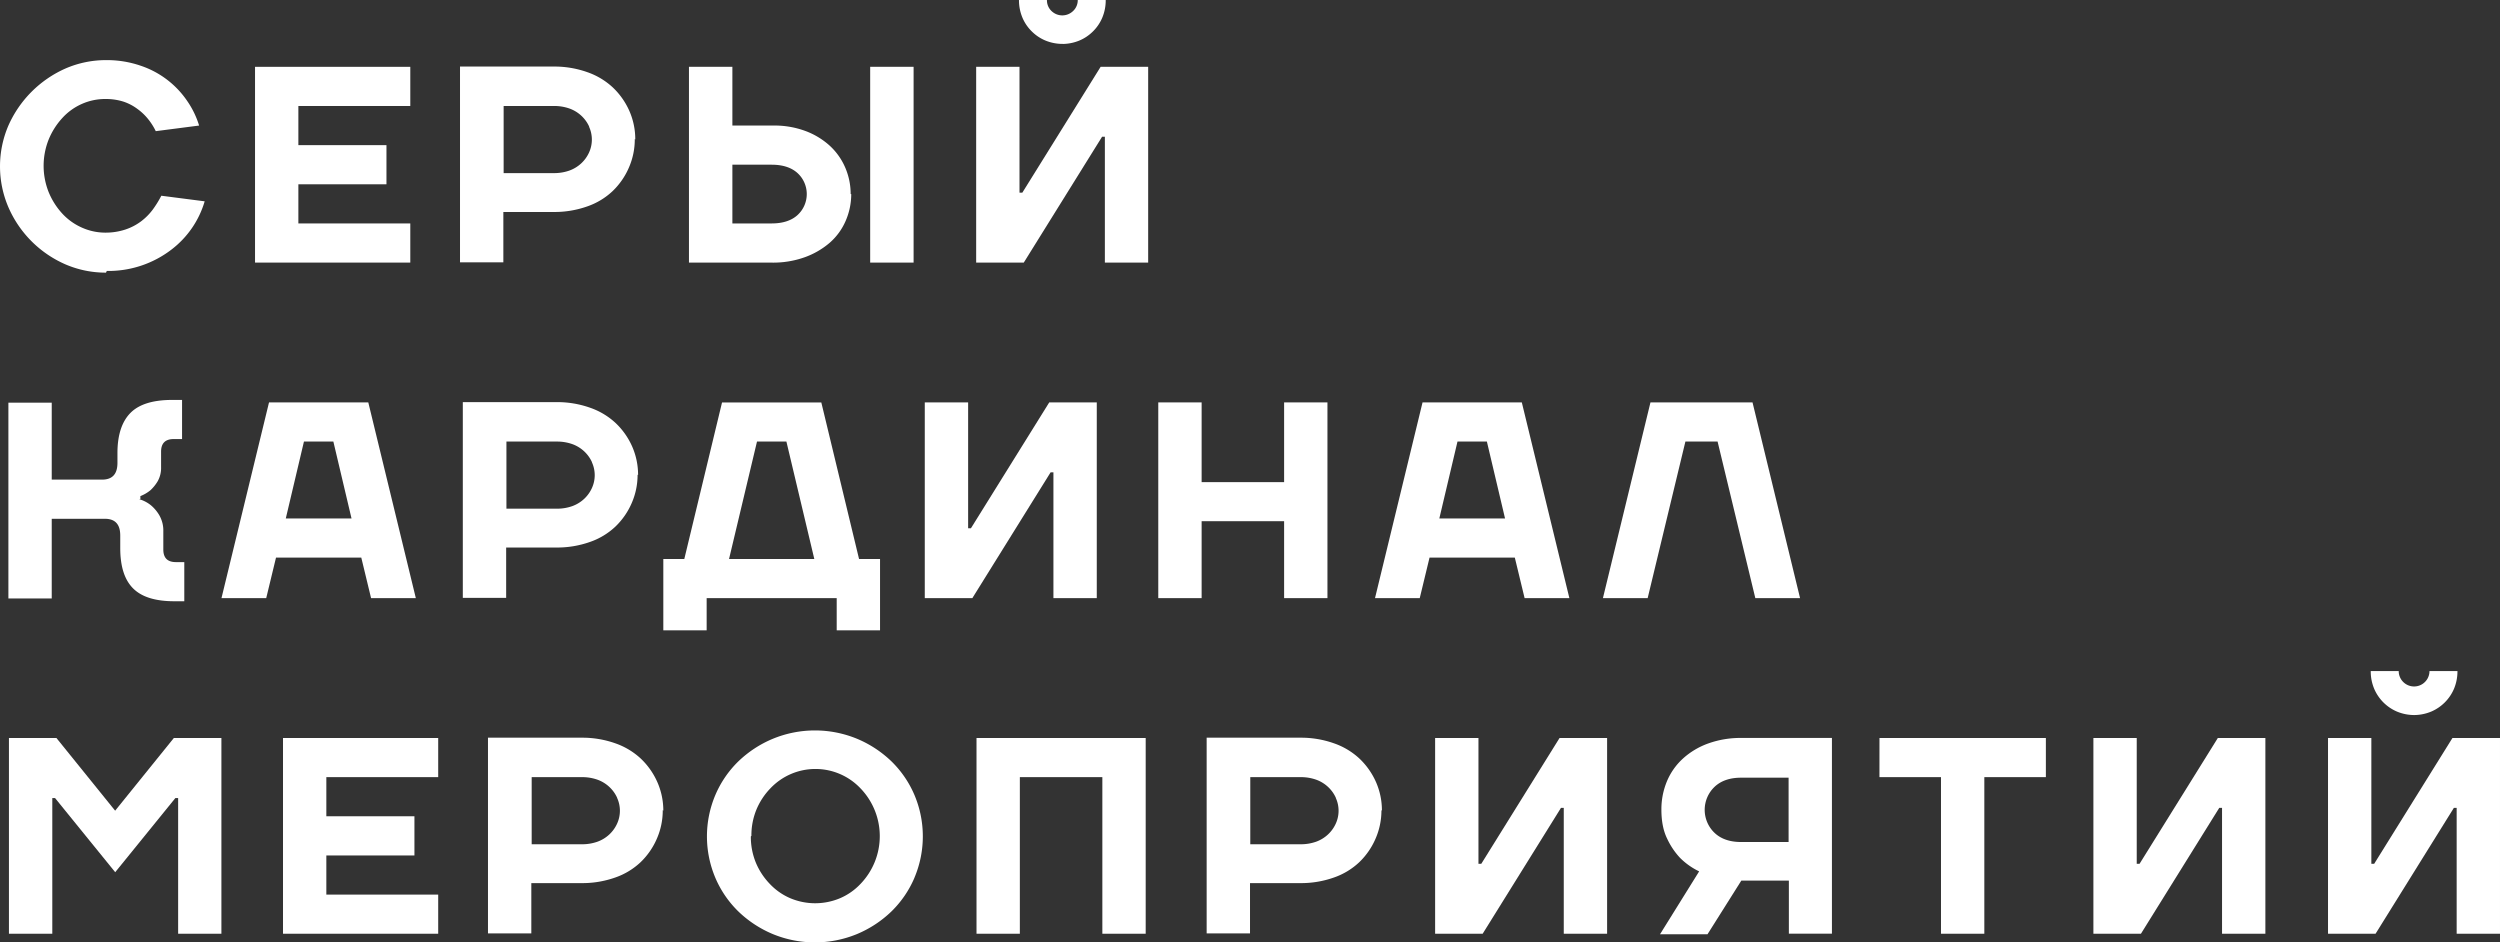
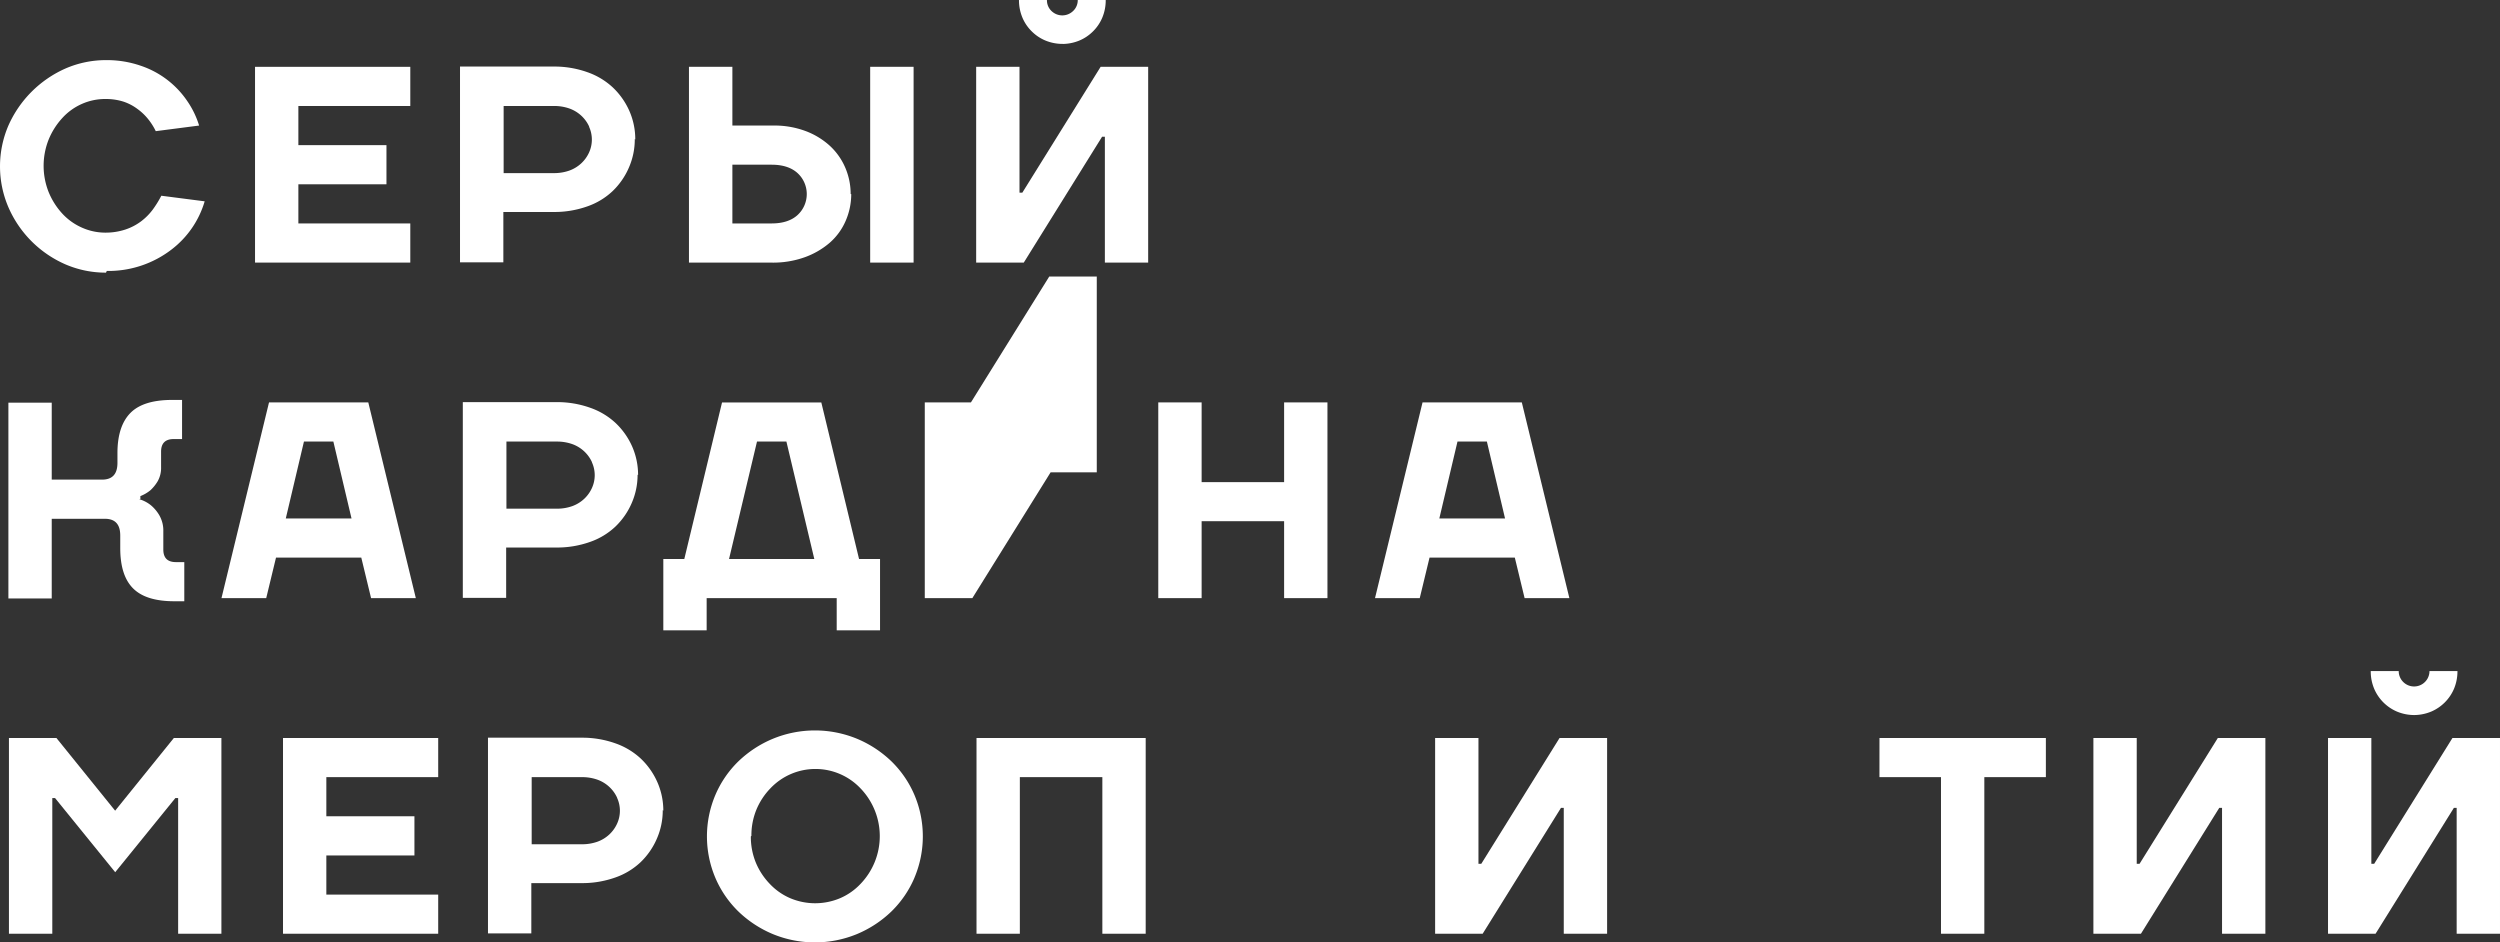
<svg xmlns="http://www.w3.org/2000/svg" viewBox="0 0 1462.35 551.25">
  <rect x="0" y="0" width="1462.35" height="551.25" fill="#333333" stroke="none" />
  <defs>
    <style>.cls-1{fill:#fff;}</style>
  </defs>
  <title>Ресурс 24</title>
  <g id="Слой_2" data-name="Слой 2">
    <g id="Слой_1-2" data-name="Слой 1">
      <path class="cls-1" d="M62,159.48a59.44,59.44,0,0,1-23.88-4.91A64.43,64.43,0,0,1,4.91,121.21a60.57,60.57,0,0,1,0-47.76A65.53,65.53,0,0,1,38.28,40.08a59.44,59.44,0,0,1,23.88-4.91,60.35,60.35,0,0,1,20.12,3.27,53.3,53.3,0,0,1,27.32,20.77,51.81,51.81,0,0,1,6.87,14.23L91.11,76.72a36,36,0,0,0-4.42-7,32.11,32.11,0,0,0-6.38-6.05A28.68,28.68,0,0,0,72,59.38,34.44,34.44,0,0,0,61.5,57.91a33.48,33.48,0,0,0-13.74,2.94,33.89,33.89,0,0,0-11.45,8.34,42.26,42.26,0,0,0-7.85,12.43,41.62,41.62,0,0,0,0,30.75,42.26,42.26,0,0,0,7.85,12.43,34.51,34.51,0,0,0,11.61,8.34,33.48,33.48,0,0,0,13.74,2.94,36.81,36.81,0,0,0,11.61-1.8,32.36,32.36,0,0,0,9.16-4.74,34.18,34.18,0,0,0,6.87-6.87,61.43,61.43,0,0,0,5.07-8.18l25.35,3.27a54.91,54.91,0,0,1-19.3,28.13,60.53,60.53,0,0,1-37.95,12.6Z" />
      <path class="cls-1" d="M240,153.6H149.18V39.09H240V62H174.53V84.9h51.53v22.9H174.53v22.9H240Z" />
      <path class="cls-1" d="M371.31,81.3A41.17,41.17,0,0,1,367.88,98a42.2,42.2,0,0,1-9.49,13.74,41.25,41.25,0,0,1-14.89,9A57.44,57.44,0,0,1,323.88,124H294.43v29.44H269.08V38.93h54.8a57.44,57.44,0,0,1,19.63,3.27,42,42,0,0,1,15,9,42.66,42.66,0,0,1,9.65,13.74,41.17,41.17,0,0,1,3.44,16.68Zm-26.66-7.2a19.85,19.85,0,0,0-4.58-6.38,20.25,20.25,0,0,0-7-4.25A26.62,26.62,0,0,0,324,62H294.6v39.26H324a26.62,26.62,0,0,0,9-1.47,20.25,20.25,0,0,0,7-4.25,19.85,19.85,0,0,0,4.58-6.38,18.12,18.12,0,0,0,0-15Z" />
      <path class="cls-1" d="M497.92,113.52a39.13,39.13,0,0,1-3.27,15.7A35.76,35.76,0,0,1,485.33,142a46.39,46.39,0,0,1-14.72,8.51,54.94,54.94,0,0,1-19.3,3.11H403V39.09H428.4V73.44h23.88a51.87,51.87,0,0,1,18.65,3.11,43.93,43.93,0,0,1,14.23,8.51,37.38,37.38,0,0,1,9.16,12.76,39.13,39.13,0,0,1,3.27,15.7Zm-31.41,12.27a16.64,16.64,0,0,0,0-24.54q-5.4-4.91-15.21-4.91H428.4V130.7h22.9Q461.12,130.7,466.52,125.79ZM509,153.6V39.09H534.4V153.6Z" />
      <path class="cls-1" d="M571,153.6V39.09h25.35V112.7H598l45.8-73.61h27.81V153.6H646.28V80h-1.64l-45.8,73.61ZM621.75,25.68a26.3,26.3,0,0,1-10.31-2,24.73,24.73,0,0,1-8-5.4,24.73,24.73,0,0,1-5.4-8,26.3,26.3,0,0,1-2-10.31h16.36A8.64,8.64,0,0,0,615,6.38a9.08,9.08,0,0,0,12.76,0A8.64,8.64,0,0,0,630.42,0h16.36a26.3,26.3,0,0,1-2,10.31,24.73,24.73,0,0,1-5.4,8,24.73,24.73,0,0,1-8,5.4,26.3,26.3,0,0,1-10.31,2Z" />
      <path class="cls-1" d="M81.46,292a19.69,19.69,0,0,1,6.87,3.6,22.37,22.37,0,0,1,4.91,5.89,17.88,17.88,0,0,1,2.29,9.32v10.63q0,7.36,7.36,7.36h4.91v22.9h-5.73c-11.12,0-19.14-2.45-24.21-7.52s-7.52-12.92-7.52-23.55v-7.36c0-6.54-2.94-9.81-9-9.81H30.26v46.62H4.91V235.55H30.26v45H59.7c6.05,0,9-3.27,9-9.81V265c0-10.63,2.62-18.48,7.69-23.55s13.25-7.52,24.37-7.52h5.73v22.9h-4.91q-7.36,0-7.36,7.36v9a15.75,15.75,0,0,1-2,8.34A23.63,23.63,0,0,1,88,286.75a21.36,21.36,0,0,1-5.89,3.44v1.64Z" />
      <path class="cls-1" d="M215.43,235.38l27.81,114.5H217.06l-5.73-23.72H161.45l-5.73,23.72H129.55l27.81-114.5Zm-9.81,67.88-10.63-45H177.8l-10.63,45Z" />
      <path class="cls-1" d="M372.95,277.59a41.17,41.17,0,0,1-3.44,16.68A42.2,42.2,0,0,1,360,308a41.25,41.25,0,0,1-14.89,9,57.44,57.44,0,0,1-19.63,3.27H296.07v29.44H270.72V235.22h54.8a57.44,57.44,0,0,1,19.63,3.27,42,42,0,0,1,15,9,42.66,42.66,0,0,1,9.65,13.74,41.17,41.17,0,0,1,3.44,16.68Zm-26.66-7.2a19.85,19.85,0,0,0-4.58-6.38,20.25,20.25,0,0,0-7-4.25,26.62,26.62,0,0,0-9-1.47H296.23v39.26h29.44a26.62,26.62,0,0,0,9-1.47,20.25,20.25,0,0,0,7-4.25,19.85,19.85,0,0,0,4.58-6.38,18.12,18.12,0,0,0,0-15Z" />
      <path class="cls-1" d="M413.35,368.7H388V327h12.27l22.08-91.6h58.07L502.5,327h12.27V368.7H489.42V349.89H413.35ZM426.44,327h49.89L460,258.29H442.8Z" />
-       <path class="cls-1" d="M540.94,349.89V235.38H566.3V309h1.64l45.8-73.61h27.81v114.5H616.19V276.28h-1.64l-45.8,73.61Z" />
+       <path class="cls-1" d="M540.94,349.89V235.38H566.3h1.64l45.8-73.61h27.81v114.5H616.19V276.28h-1.64l-45.8,73.61Z" />
      <path class="cls-1" d="M702.88,235.38V282h48.25V235.38h25.35v114.5H751.13v-45H702.88v45H677.52V235.38Z" />
      <path class="cls-1" d="M890.17,235.38,918,349.89H891.81l-5.73-23.72H836.19l-5.73,23.72H804.29l27.81-114.5Zm-9.81,67.88-10.63-45H852.55l-10.63,45Z" />
-       <path class="cls-1" d="M1025.12,235.38l27.81,114.5h-26.17l-22.08-91.6H985.86l-22.08,91.6H937.61l27.81-114.5Z" />
      <path class="cls-1" d="M30.59,466.84v79.33H5.23V431.68H33l34.35,42.53,34.35-42.53h27.81v114.5H104.2V466.84h-1.64L67.39,510.19,32.22,466.84Z" />
      <path class="cls-1" d="M256.32,546.18H165.54V431.68h90.78v22.9H190.89v22.9h51.53v22.9H190.89v22.9h65.43Z" />
      <path class="cls-1" d="M387.67,473.88a41.17,41.17,0,0,1-3.44,16.68,42.2,42.2,0,0,1-9.49,13.74,41.25,41.25,0,0,1-14.89,9,57.44,57.44,0,0,1-19.63,3.27H310.79V546H285.44V431.51h54.8a57.44,57.44,0,0,1,19.63,3.27,42,42,0,0,1,15,9,42.66,42.66,0,0,1,9.65,13.74A41.17,41.17,0,0,1,388,474.21ZM361,466.68a19.85,19.85,0,0,0-4.58-6.38,20.25,20.25,0,0,0-7-4.25,26.62,26.62,0,0,0-9-1.47H311v39.26H340.4a26.62,26.62,0,0,0,9-1.47,20.25,20.25,0,0,0,7-4.25,19.85,19.85,0,0,0,4.58-6.38,18.12,18.12,0,0,0,0-15Z" />
      <path class="cls-1" d="M534.89,513.46a60.71,60.71,0,0,1-13.41,19.63,65.2,65.2,0,0,1-20.12,13.25,64.61,64.61,0,0,1-49.4,0,65.21,65.21,0,0,1-20.12-13.25,60.71,60.71,0,0,1-13.41-19.63,62.17,62.17,0,0,1,0-48.42,60.71,60.71,0,0,1,13.41-19.63A65.21,65.21,0,0,1,452,432.17a64.61,64.61,0,0,1,49.4,0,65.2,65.2,0,0,1,20.12,13.25A60.71,60.71,0,0,1,534.89,465a62.17,62.17,0,0,1,0,48.42ZM439.2,489.25a39.62,39.62,0,0,0,2.94,15.38,40,40,0,0,0,8.18,12.43,35.79,35.79,0,0,0,11.94,8.34,37.46,37.46,0,0,0,29.12,0,35.8,35.8,0,0,0,11.94-8.34,40.28,40.28,0,0,0,0-55.94,36.3,36.3,0,0,0-52.67,0,40,40,0,0,0-8.18,12.43,39.62,39.62,0,0,0-2.94,15.38Z" />
      <path class="cls-1" d="M670.16,431.68v114.5H644.81v-91.6H596.55v91.6H571.2V431.68Z" />
-       <path class="cls-1" d="M808.06,473.88a41.17,41.17,0,0,1-3.44,16.68,42.2,42.2,0,0,1-9.49,13.74,41.25,41.25,0,0,1-14.89,9,57.44,57.44,0,0,1-19.63,3.27H731.18V546H705.82V431.51h54.8a57.44,57.44,0,0,1,19.63,3.27,42,42,0,0,1,15,9,42.66,42.66,0,0,1,9.65,13.74,41.17,41.17,0,0,1,3.44,16.68Zm-26.66-7.2a19.85,19.85,0,0,0-4.58-6.38,20.25,20.25,0,0,0-7-4.25,26.62,26.62,0,0,0-9-1.47H731.34v39.26h29.44a26.62,26.62,0,0,0,9-1.47,20.25,20.25,0,0,0,7-4.25,19.85,19.85,0,0,0,4.58-6.38,18.12,18.12,0,0,0,0-15Z" />
      <path class="cls-1" d="M839.46,546.18V431.68h25.35v73.61h1.64l45.8-73.61h27.81v114.5H914.71V472.57h-1.64l-45.8,73.61Z" />
-       <path class="cls-1" d="M998.78,546.5H971l22.9-36.8a40.39,40.39,0,0,1-11.12-7.85,42.57,42.57,0,0,1-7.52-11.12q-3.44-6.87-3.44-17.18A42.53,42.53,0,0,1,975.06,457a37.54,37.54,0,0,1,9.32-13.25,44.17,44.17,0,0,1,14.72-8.83,55.82,55.82,0,0,1,19.47-3.27h53v114.5h-25.19V515.1h-27.81Zm47.44-91.6h-27.81c-6.54,0-11.78,1.8-15.54,5.4a18.58,18.58,0,0,0,0,26.83c3.76,3.6,9,5.4,15.54,5.4h27.81Z" />
      <path class="cls-1" d="M1099.38,431.68h97.33v22.9h-36v91.6h-25.35v-91.6h-36Z" />
      <path class="cls-1" d="M1224.51,546.18V431.68h25.35v73.61h1.64l45.8-73.61h27.81v114.5h-25.35V472.57h-1.64l-45.8,73.61Z" />
      <path class="cls-1" d="M1361.75,546.18V431.68h25.35v73.61h1.64l45.8-73.61h27.81v114.5H1437V472.57h-1.64l-45.8,73.61Zm50.71-127.92a26.3,26.3,0,0,1-10.31-2,25.23,25.23,0,0,1-13.41-13.41,26.3,26.3,0,0,1-2-10.31h16.36a9,9,0,1,0,18,0h16.36a26.3,26.3,0,0,1-2,10.31,25.23,25.23,0,0,1-13.41,13.41,26.3,26.3,0,0,1-10.31,2Z" />
    </g>
  </g>
</svg>